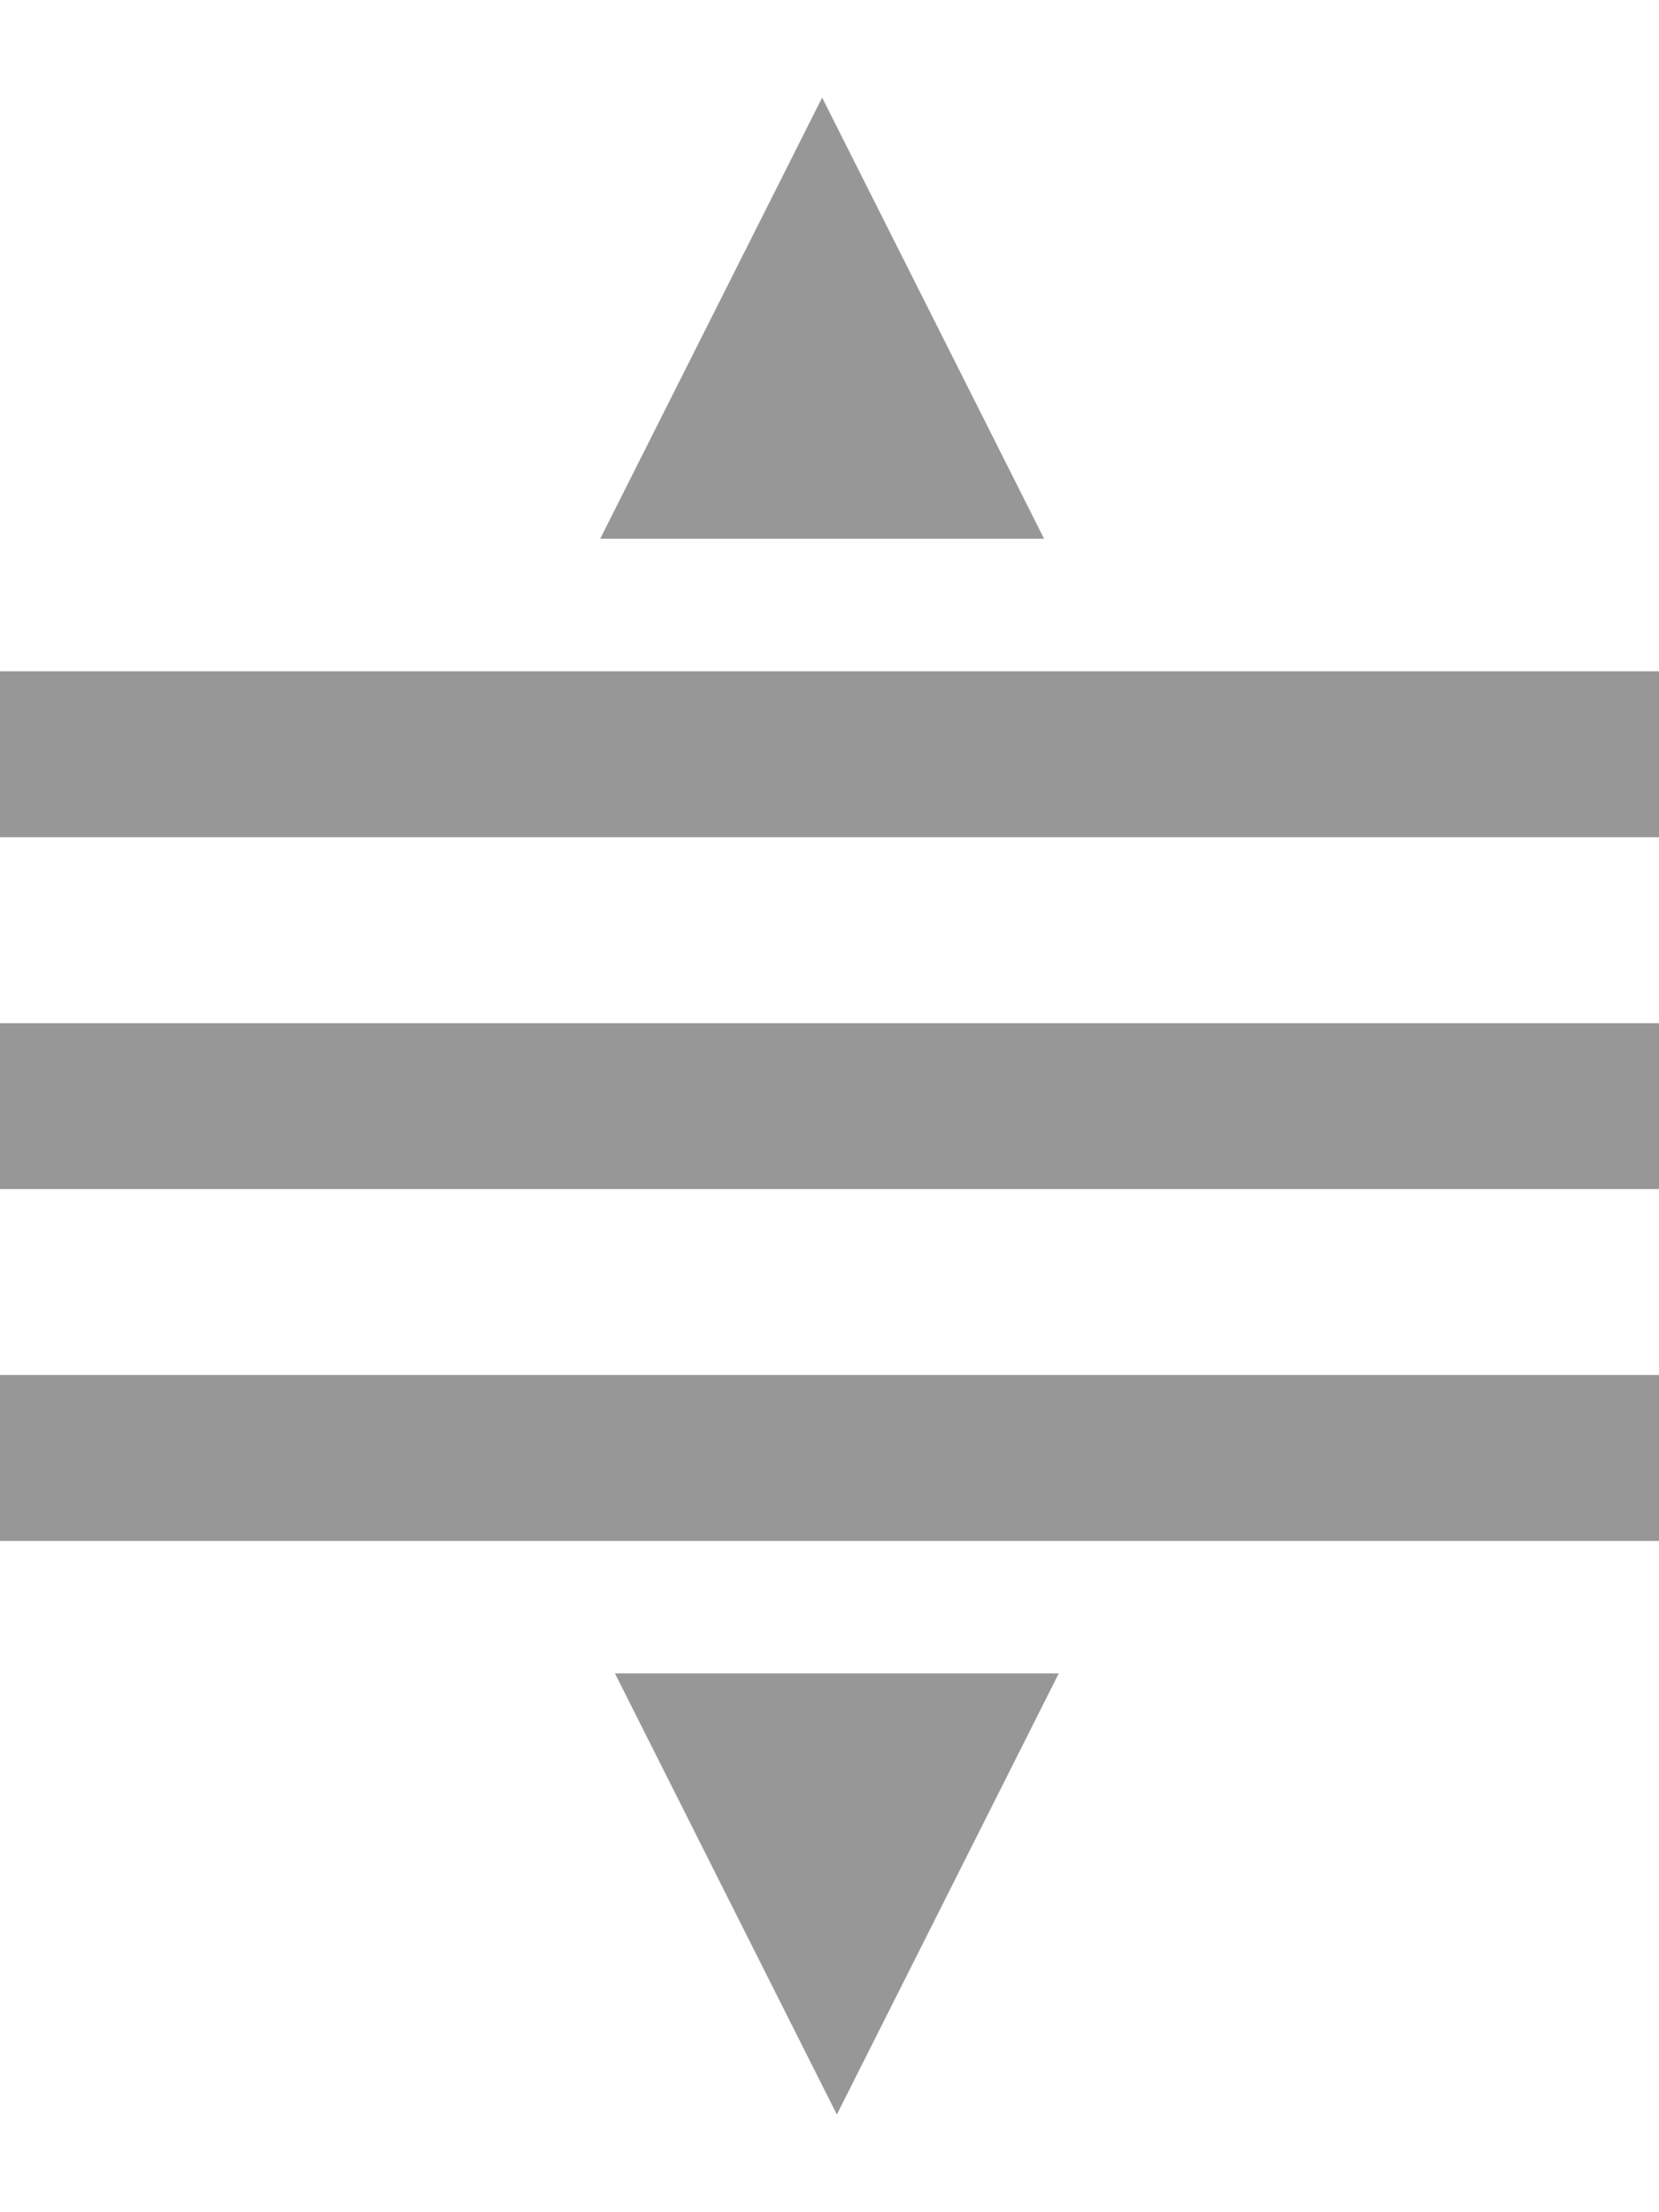
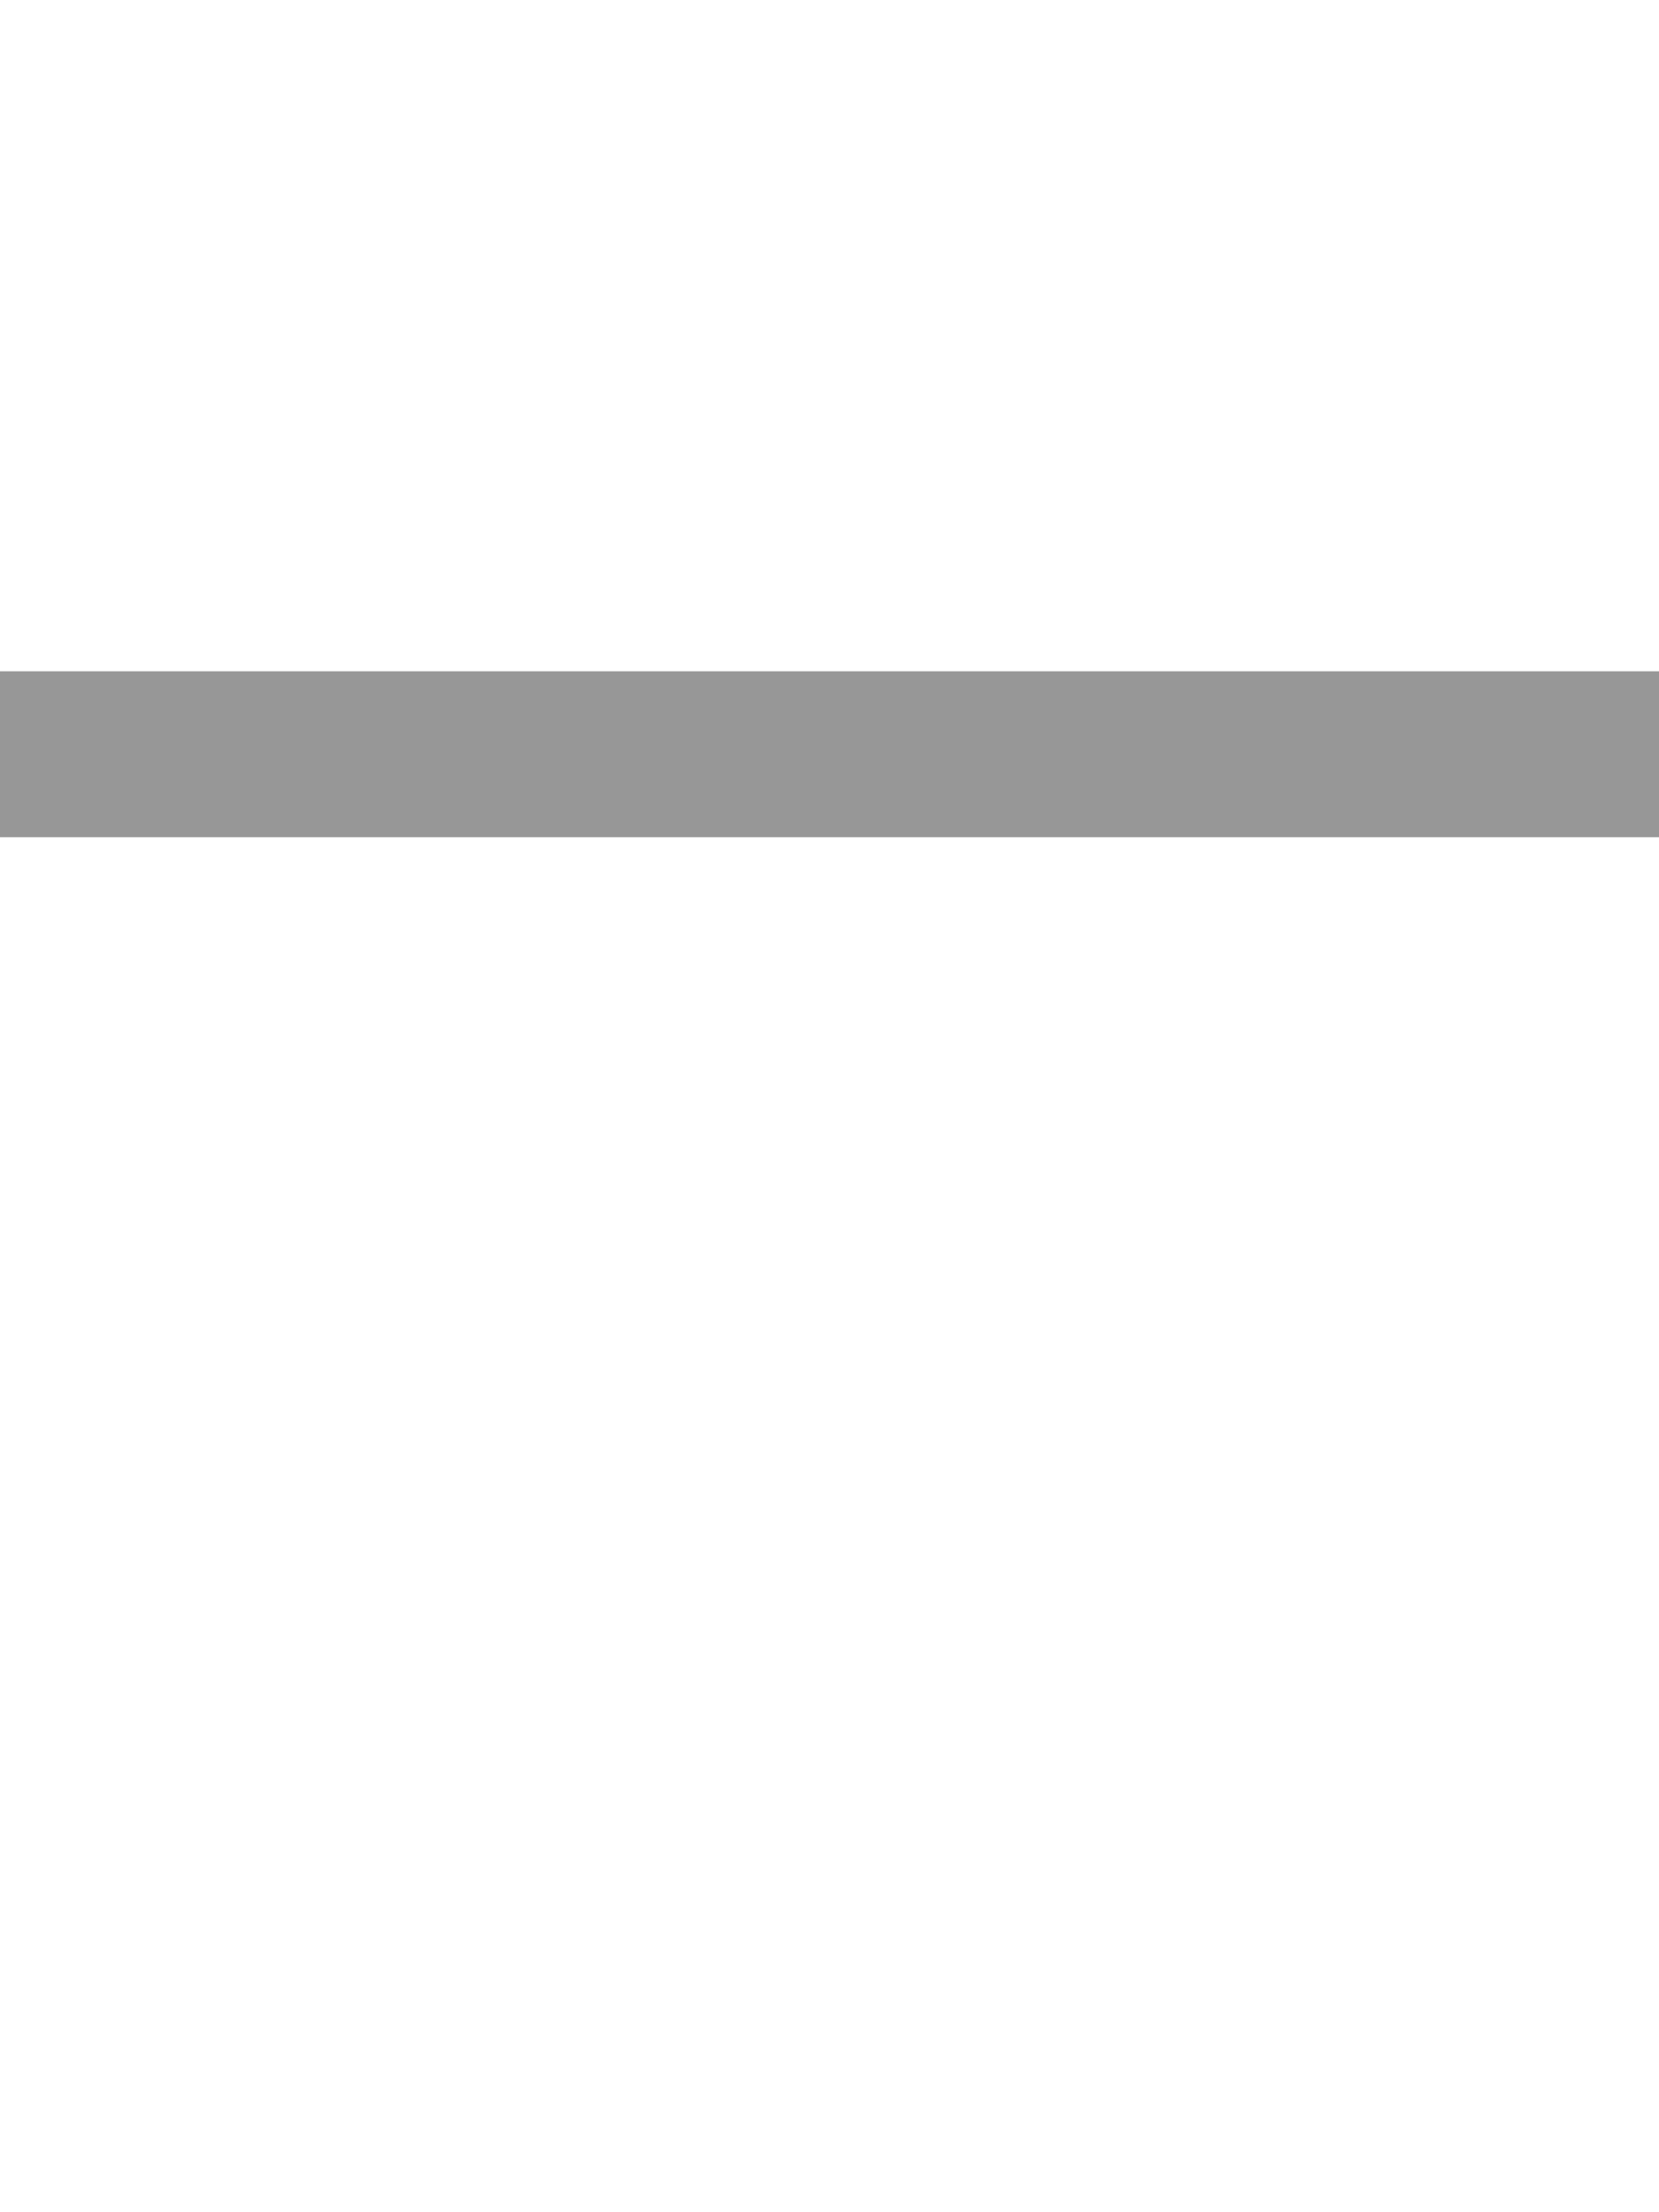
<svg xmlns="http://www.w3.org/2000/svg" xmlns:ns1="http://www.inkscape.org/namespaces/inkscape" xmlns:ns2="http://sodipodi.sourceforge.net/DTD/sodipodi-0.dtd" width="15mm" height="20mm" viewBox="0 0 15 20" version="1.1" id="svg5" ns1:version="1.1 (c68e22c387, 2021-05-23)" ns2:docname="MOVE.svg">
  <ns2:namedview id="namedview7" pagecolor="#ffffff" bordercolor="#666666" borderopacity="1.0" ns1:pageshadow="2" ns1:pageopacity="0.0" ns1:pagecheckerboard="0" ns1:document-units="mm" showgrid="false" fit-margin-top="0" fit-margin-left="0" fit-margin-right="0" fit-margin-bottom="0" ns1:zoom="2.6832492" ns1:cx="-1.3043887" ns1:cy="35.963861" ns1:window-width="1923" ns1:window-height="1129" ns1:window-x="259" ns1:window-y="109" ns1:window-maximized="0" ns1:current-layer="layer1" />
  <defs id="defs2" />
  <g ns1:label="Capa 1" ns1:groupmode="layer" id="layer1" transform="translate(-74.87,-86.996)">
    <g id="g7924" transform="translate(0,0.987)">
      <g id="g4169" style="fill:#979797;fill-opacity:1" transform="translate(-7.494,0.394)">
        <g id="g4161" transform="translate(0,0.06)" style="fill:#979797;fill-opacity:1">
-           <rect style="fill:#979797;fill-opacity:1;stroke:none;stroke-width:3.581;stroke-miterlimit:3.7" id="rect43-6" width="15" height="1.5" x="82.364" y="97.986" />
          <rect style="fill:#979797;fill-opacity:1;stroke:none;stroke-width:3.581;stroke-miterlimit:3.7" id="rect43" width="15" height="1.5" x="82.364" y="91.624" />
-           <rect style="fill:#979797;fill-opacity:1;stroke:none;stroke-width:3.581;stroke-miterlimit:3.7" id="rect43-9" width="15" height="1.5" x="82.364" y="94.805" />
        </g>
-         <path ns2:type="star" style="fill:#979797;fill-opacity:1;stroke:none;stroke-width:20;stroke-miterlimit:3.7" id="path3956" ns1:flatsided="false" ns2:sides="3" ns2:cx="330.72552" ns2:cy="274.85794" ns2:r1="18.992188" ns2:r2="9.4960938" ns2:arg1="0.52359878" ns2:arg2="1.5707963" ns1:rounded="0" ns1:randomized="0" d="m 347.173,284.354 -16.448,0 -16.448,0 8.224,-14.244 8.224,-14.244 8.224,14.244 z" transform="matrix(0.122,0,0,0.14,49.449,50.676)" ns1:transform-center-y="-0.66666827" />
-         <path ns2:type="star" style="fill:#979797;fill-opacity:1;stroke:none;stroke-width:20;stroke-miterlimit:3.7" id="path3956-6" ns1:flatsided="false" ns2:sides="3" ns2:cx="330.72552" ns2:cy="274.85794" ns2:r1="18.992188" ns2:r2="9.4960938" ns2:arg1="0.52359878" ns2:arg2="1.5707963" ns1:rounded="0" ns1:randomized="0" transform="matrix(-0.122,0,0,-0.14,130.279,140.553)" d="m 347.173,284.354 -16.448,0 -16.448,0 8.224,-14.244 8.224,-14.244 8.224,14.244 z" ns1:transform-center-x="4.5175271e-06" ns1:transform-center-y="0.6666605" />
      </g>
    </g>
  </g>
</svg>